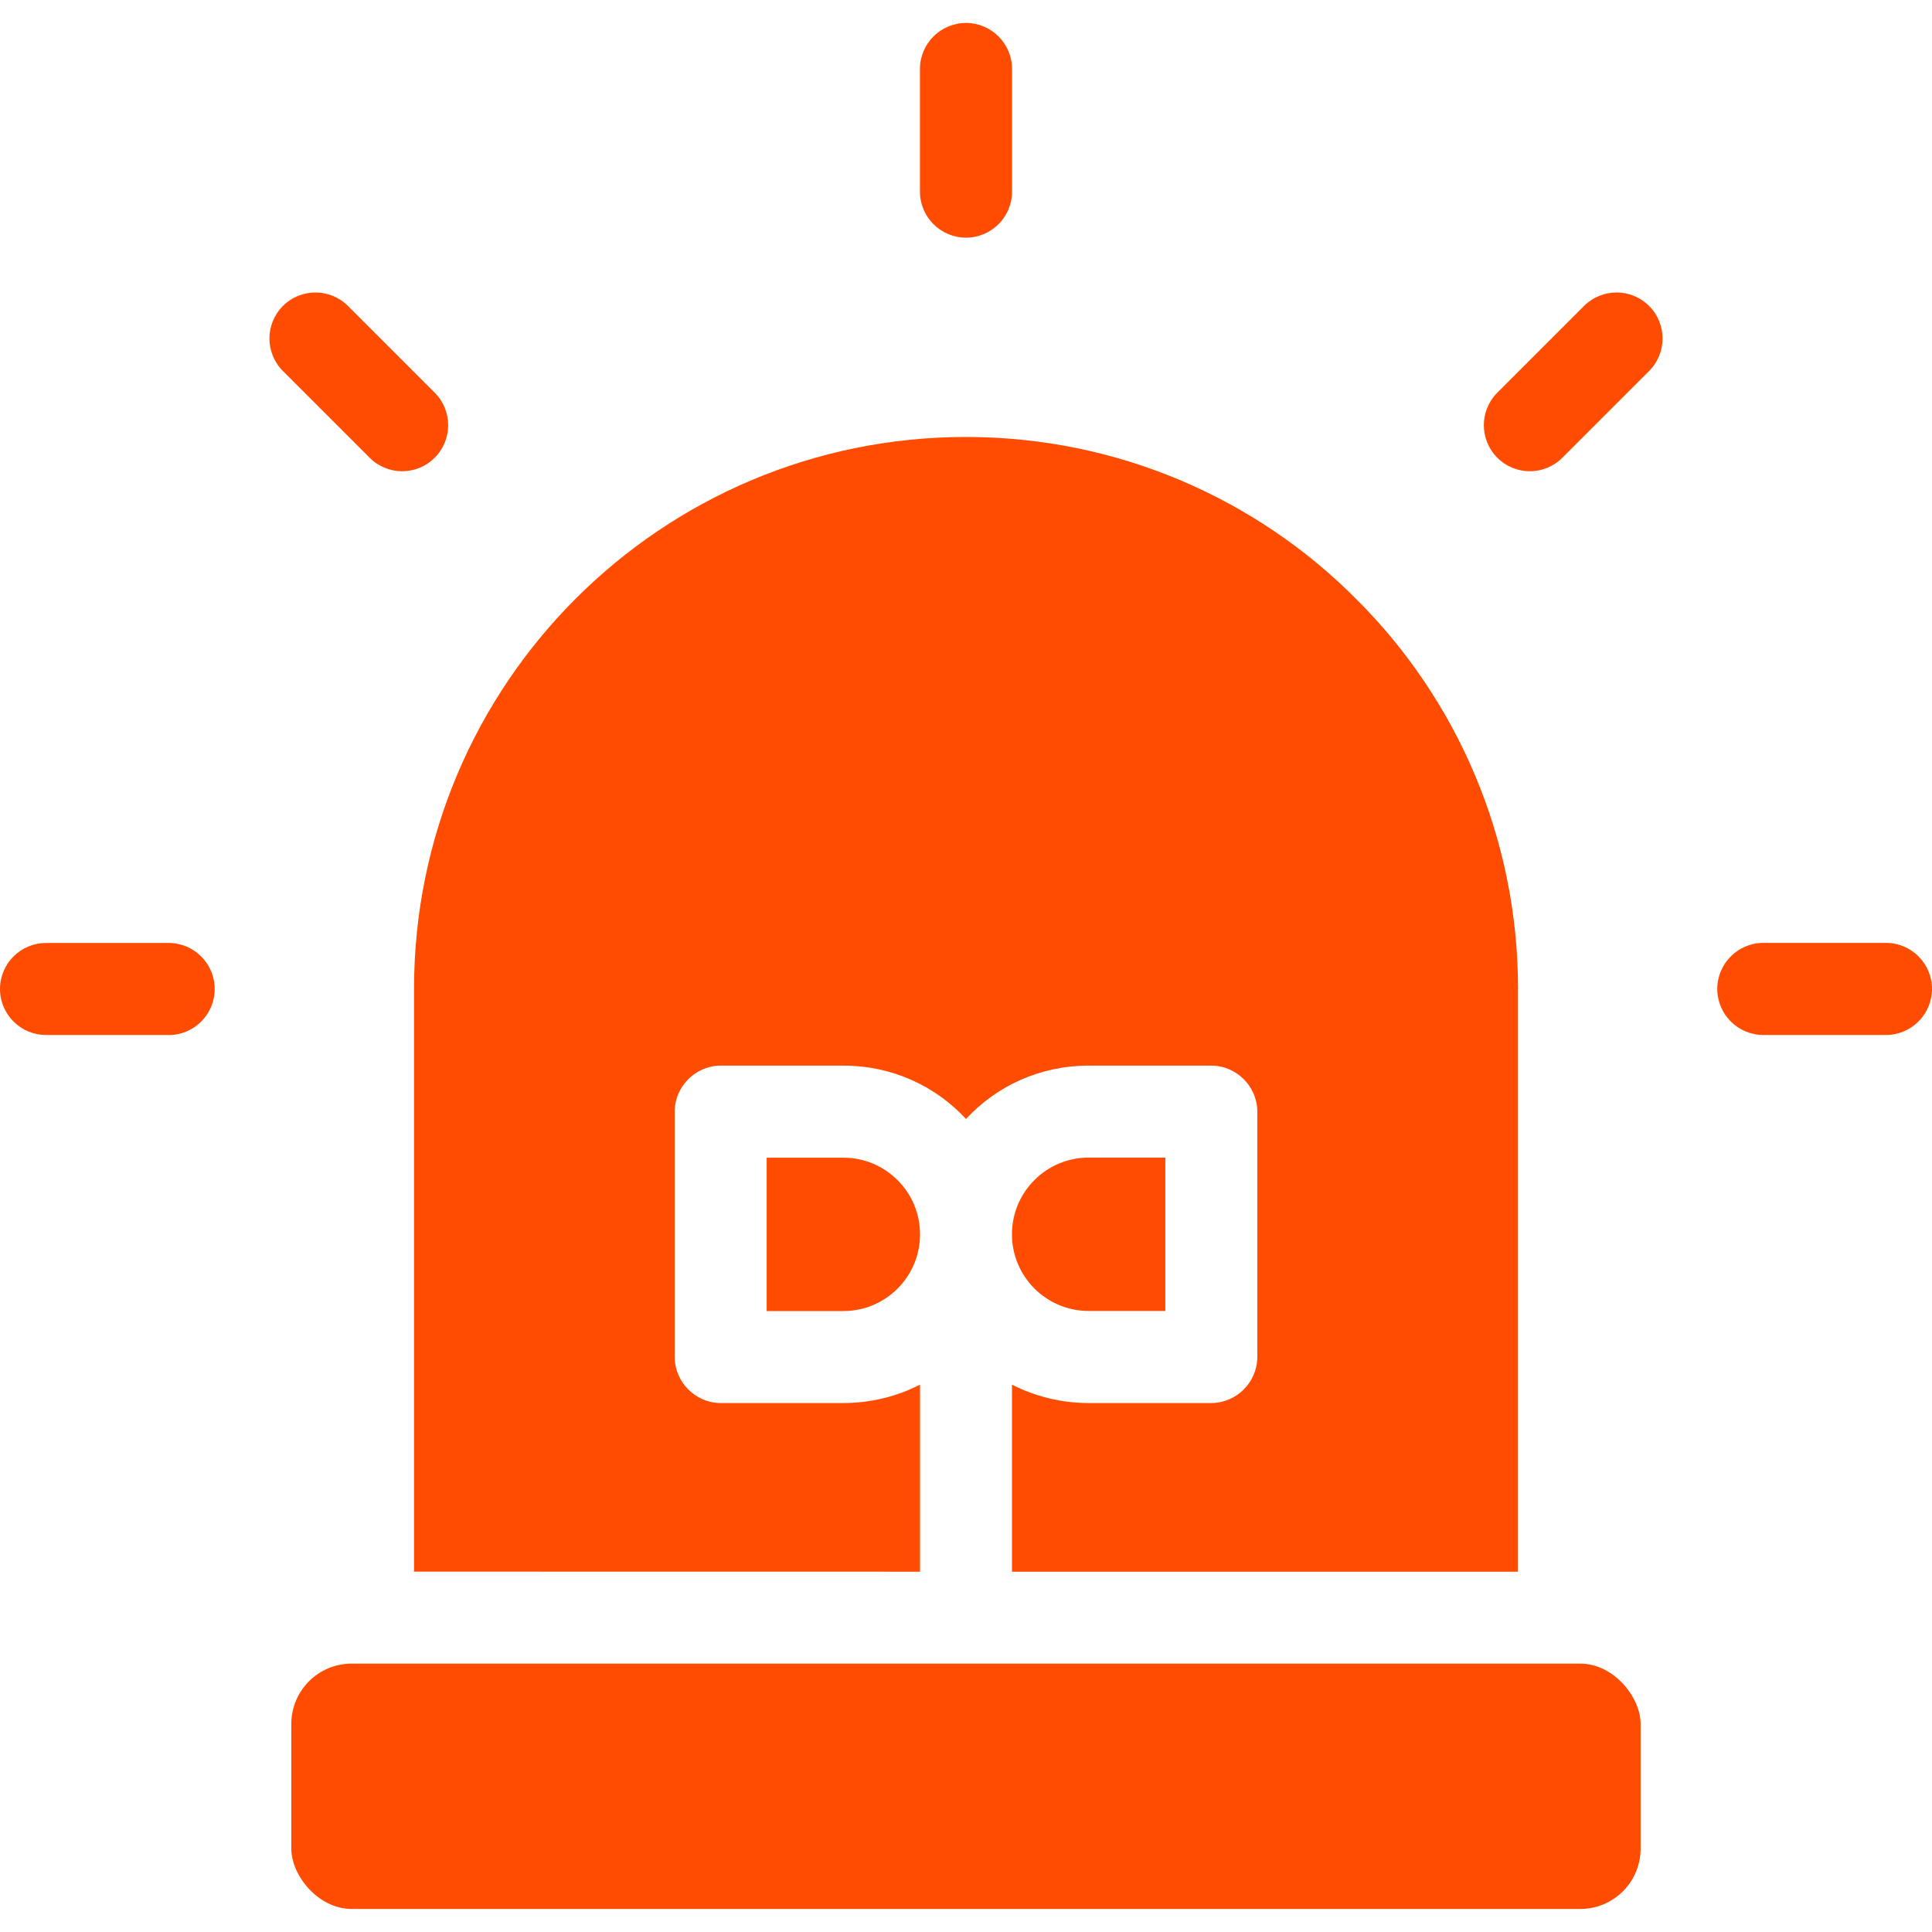
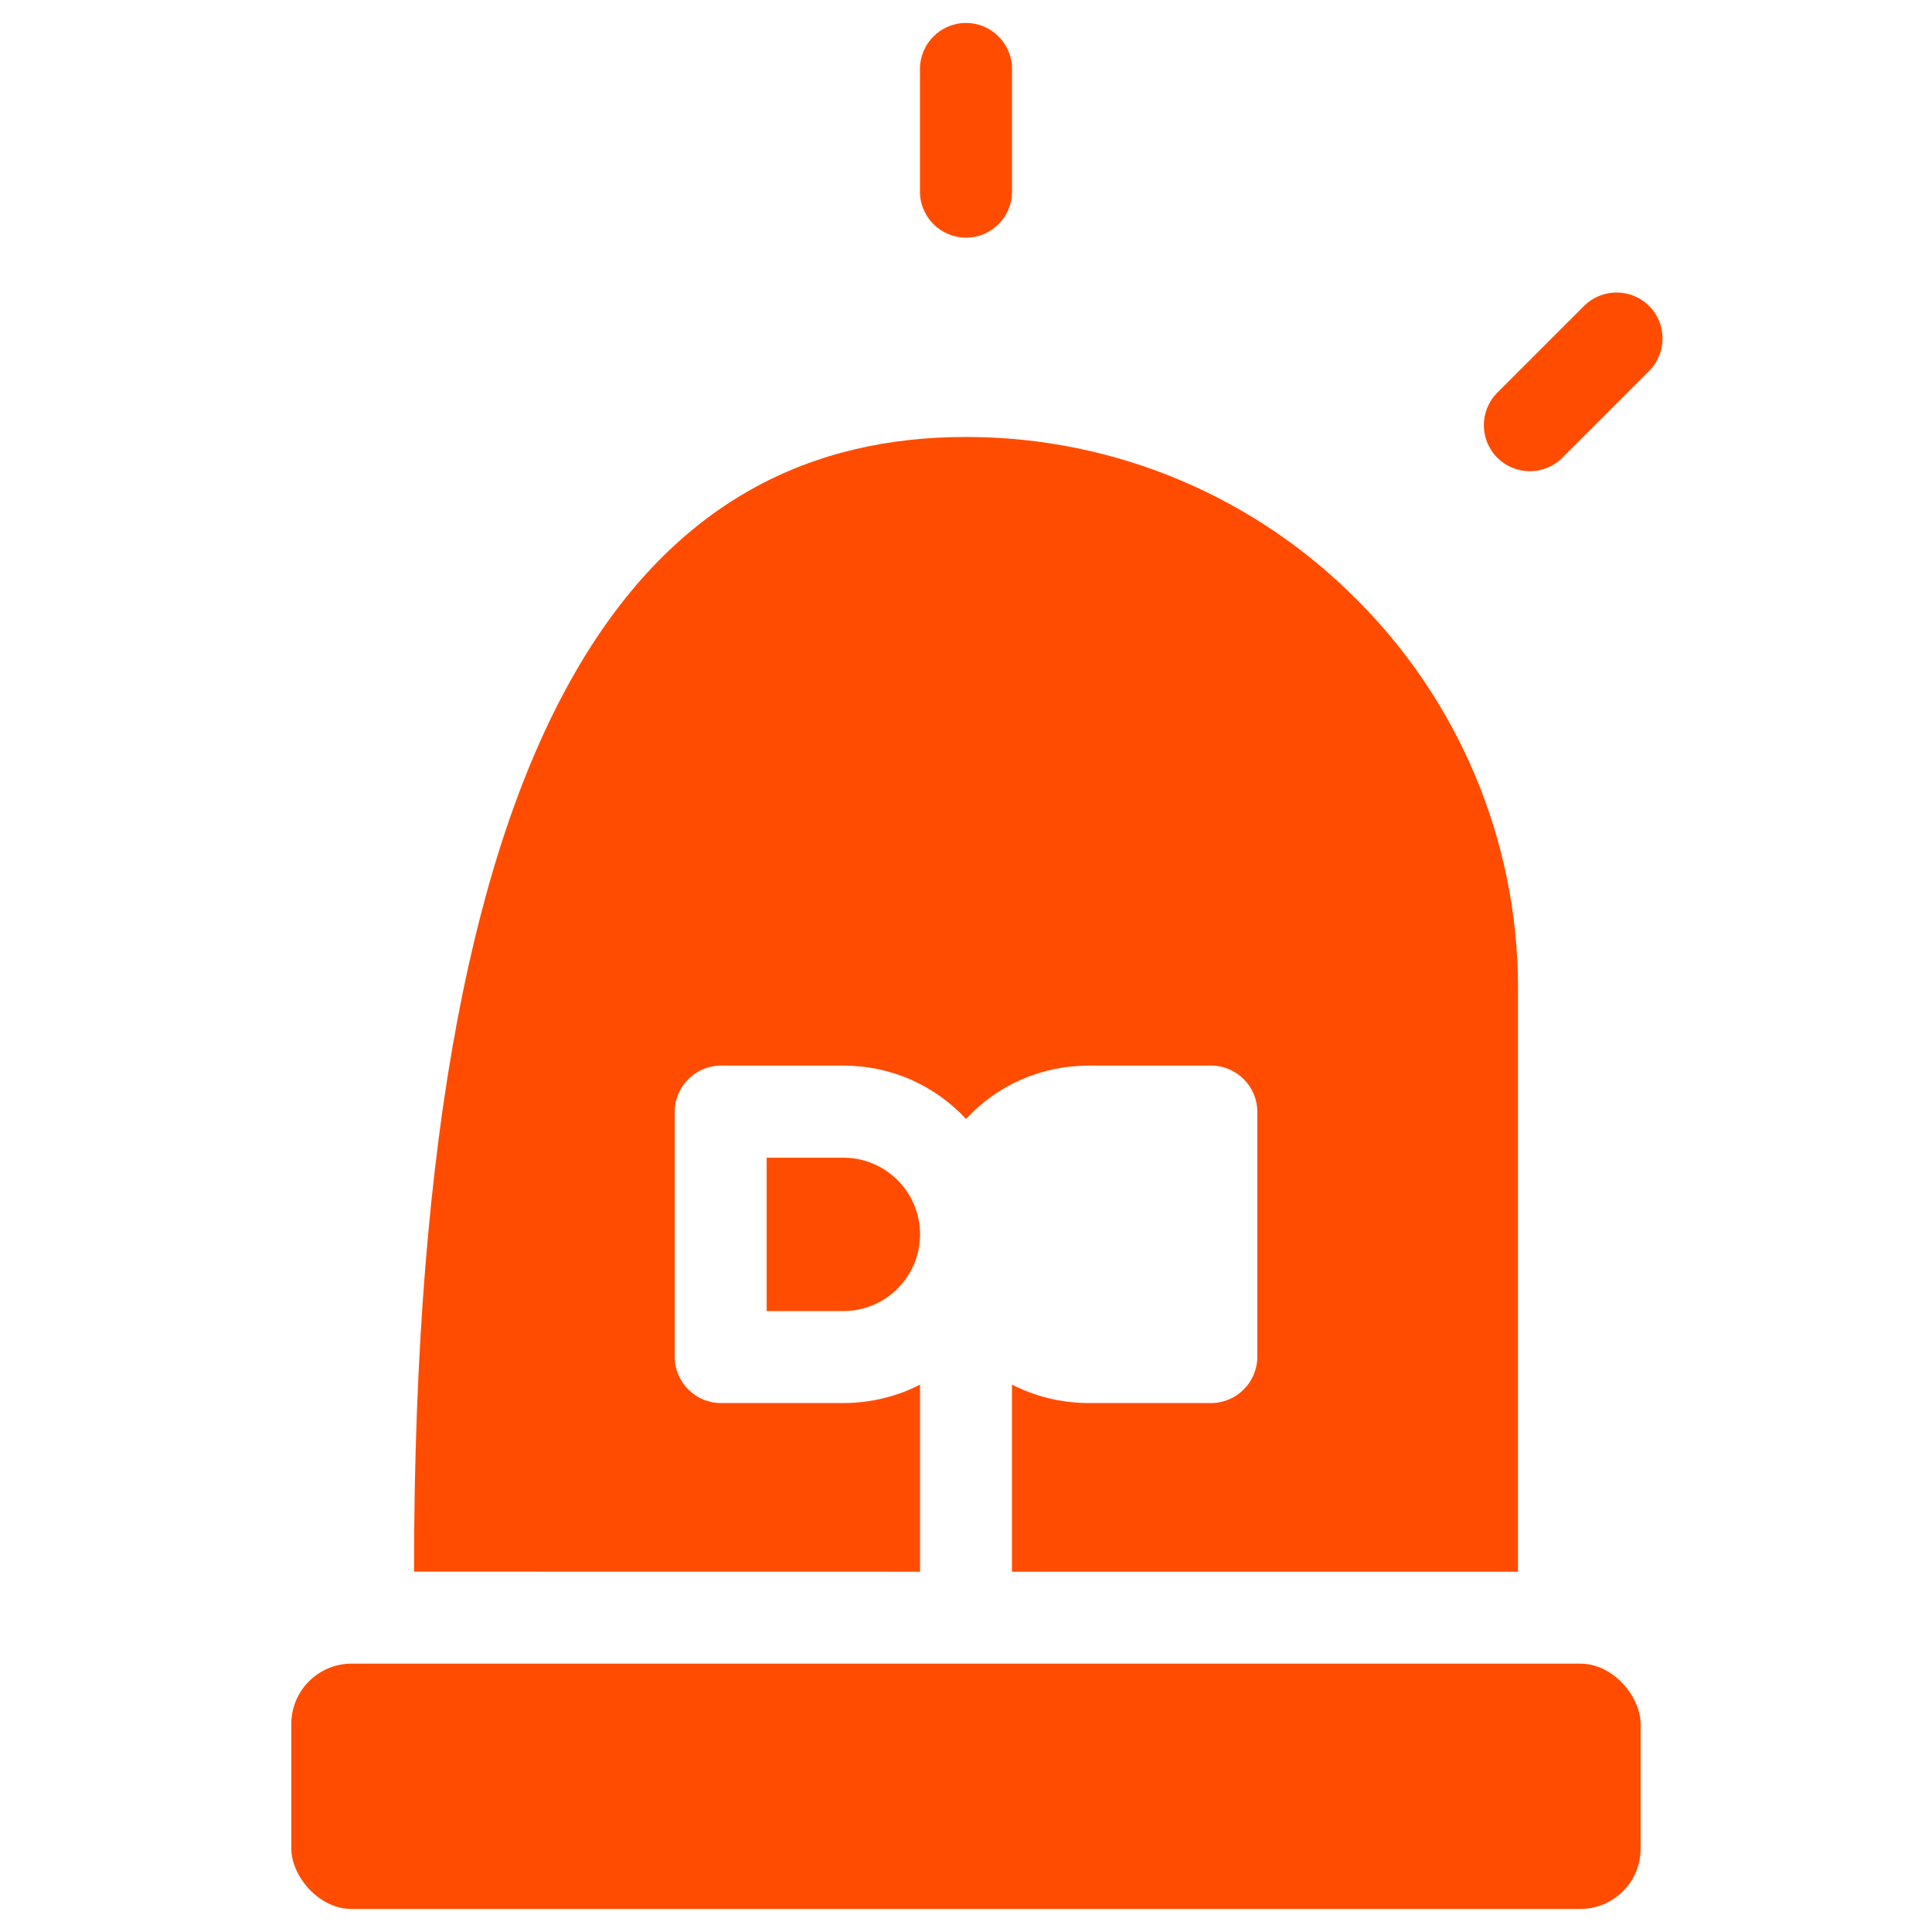
<svg xmlns="http://www.w3.org/2000/svg" width="100" height="100" viewBox="0 0 100 100" fill="none">
  <g clip-path="url(#clip0_154_39)">
    <path d="M18.203 86.109H81.793C83.519 86.109 84.918 87.836 84.918 89.234V95.683C84.918 97.41 83.519 98.808 81.793 98.808H18.203C16.476 98.808 15.078 97.082 15.078 95.683V89.234C15.078 87.507 16.476 86.109 18.203 86.109Z" fill="#FF4C00" />
    <path d="M43.652 59.922C45.843 59.922 47.621 61.699 47.621 63.891C47.621 66.082 45.843 67.86 43.652 67.86H39.683V59.922L43.652 59.922Z" fill="#FF4C00" />
-     <path d="M56.348 67.855C54.157 67.855 52.379 66.078 52.379 63.886C52.379 61.695 54.157 59.917 56.348 59.917H60.317V67.855L56.348 67.855Z" fill="#FF4C00" />
-     <path d="M78.57 51.191V81.351H52.379V71.668C53.555 72.269 54.918 72.621 56.348 72.621H62.696C63.996 72.621 65.078 71.543 65.078 70.238V57.539C65.078 56.238 64 55.156 62.696 55.156H56.348C53.84 55.156 51.586 56.203 50 57.918C48.414 56.203 46.16 55.156 43.652 55.156H37.305C36.004 55.156 34.922 56.234 34.922 57.539V70.238C34.922 71.539 36 72.621 37.305 72.621H43.652C45.082 72.621 46.445 72.273 47.621 71.668V81.351L21.43 81.347V51.187C21.43 35.41 34.223 22.617 50 22.617C57.875 22.617 65.047 25.824 70.191 31C75.367 36.145 78.574 43.316 78.574 51.191L78.57 51.191Z" fill="#FF4C00" />
+     <path d="M78.57 51.191V81.351H52.379V71.668C53.555 72.269 54.918 72.621 56.348 72.621H62.696C63.996 72.621 65.078 71.543 65.078 70.238V57.539C65.078 56.238 64 55.156 62.696 55.156H56.348C53.84 55.156 51.586 56.203 50 57.918C48.414 56.203 46.16 55.156 43.652 55.156H37.305C36.004 55.156 34.922 56.234 34.922 57.539V70.238C34.922 71.539 36 72.621 37.305 72.621H43.652C45.082 72.621 46.445 72.273 47.621 71.668V81.351L21.43 81.347C21.43 35.41 34.223 22.617 50 22.617C57.875 22.617 65.047 25.824 70.191 31C75.367 36.145 78.574 43.316 78.574 51.191L78.57 51.191Z" fill="#FF4C00" />
    <path d="M50 12.301C48.688 12.301 47.617 11.235 47.617 9.918V3.571C47.617 2.258 48.684 1.188 50 1.188C51.312 1.188 52.383 2.254 52.383 3.571V9.918C52.383 11.231 51.316 12.301 50 12.301Z" fill="#FF4C00" />
-     <path d="M20.816 24.391C20.207 24.391 19.597 24.157 19.132 23.692L14.644 19.204C13.714 18.274 13.714 16.766 14.644 15.836C15.574 14.907 17.081 14.907 18.011 15.836L22.5 20.325C23.429 21.254 23.429 22.762 22.5 23.692C22.035 24.157 21.425 24.391 20.816 24.391Z" fill="#FF4C00" />
-     <path d="M8.73 53.57H2.383C1.066 53.57 0 52.504 0 51.191C0 49.879 1.066 48.808 2.383 48.808H8.73C10.043 48.808 11.113 49.875 11.113 51.191C11.113 52.504 10.047 53.574 8.73 53.574V53.57Z" fill="#FF4C00" />
    <path d="M79.184 24.391C78.575 24.391 77.965 24.157 77.501 23.692C76.571 22.762 76.571 21.254 77.501 20.325L81.989 15.836C82.918 14.907 84.426 14.907 85.356 15.836C86.286 16.766 86.286 18.274 85.356 19.204L80.868 23.692C80.403 24.157 79.793 24.391 79.184 24.391Z" fill="#FF4C00" />
-     <path d="M97.617 53.57H91.269C89.957 53.57 88.886 52.504 88.886 51.187C88.886 49.875 89.953 48.804 91.269 48.804H97.617C98.93 48.804 100 49.871 100 51.187C100 52.5 98.933 53.57 97.617 53.57Z" fill="#FF4C00" />
  </g>
  <defs>
    <clipPath id="clip0_154_39">
      <rect width="100" height="100" fill="white" />
    </clipPath>
  </defs>
</svg>